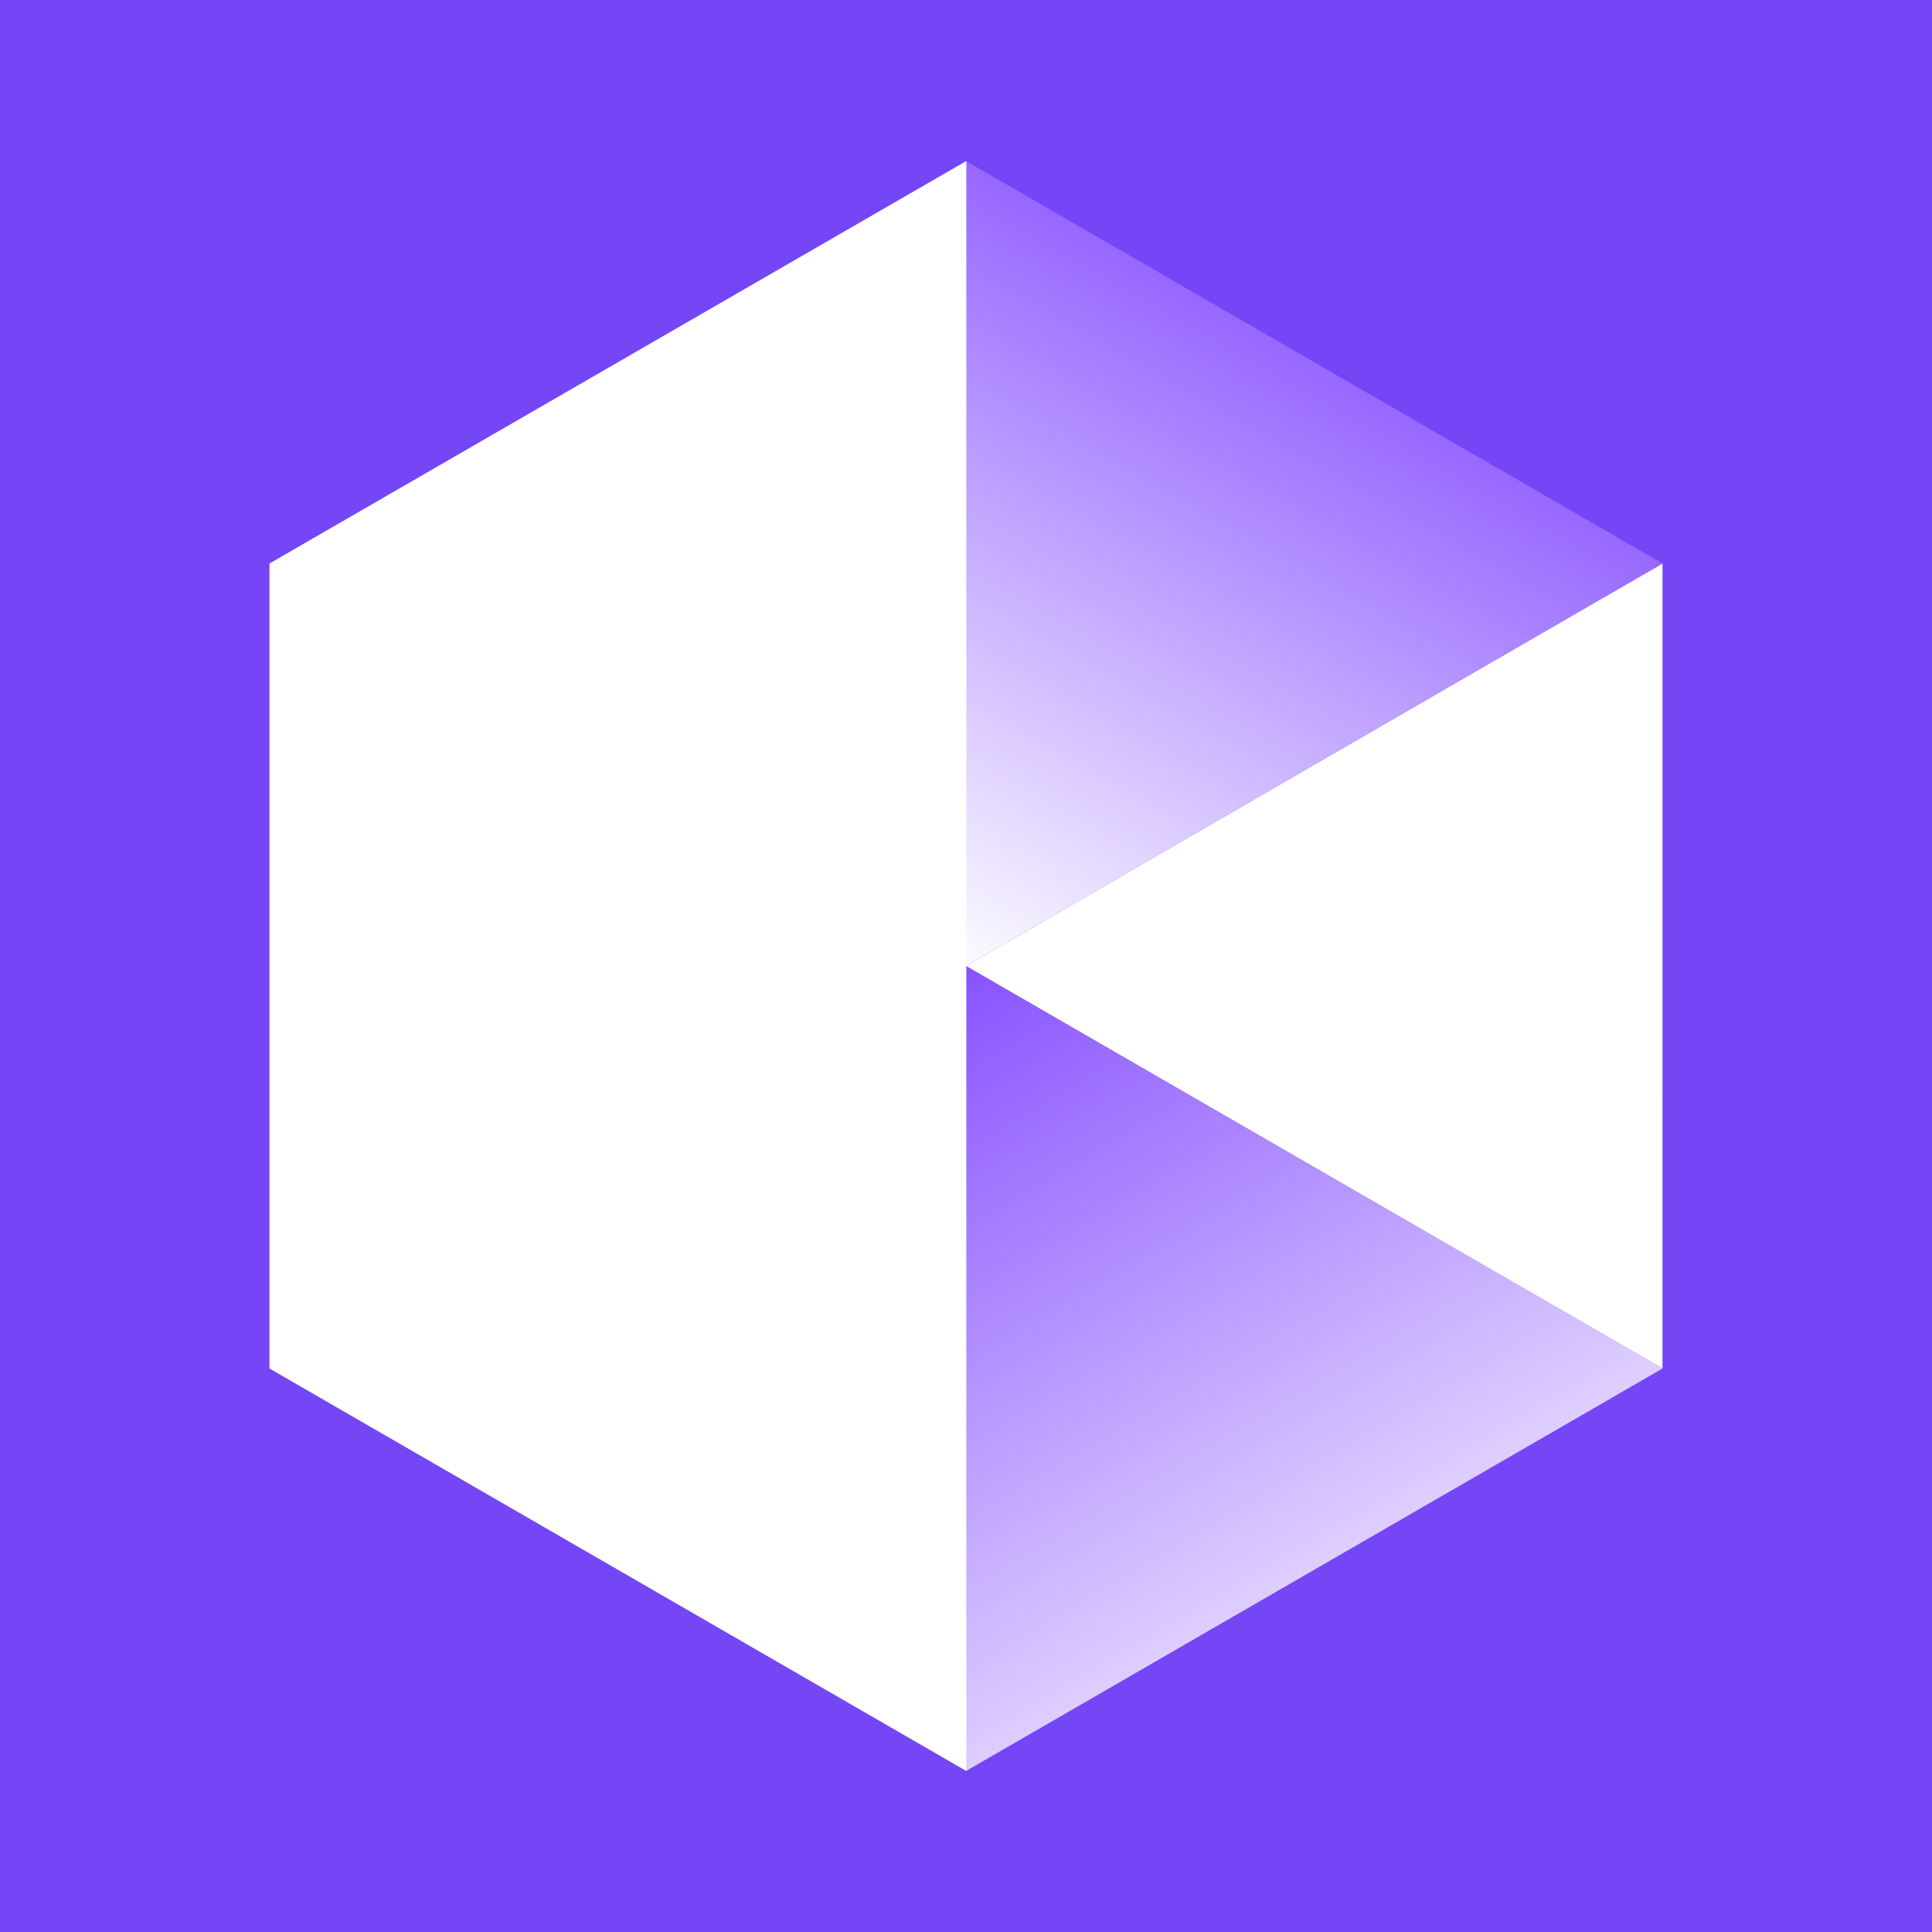
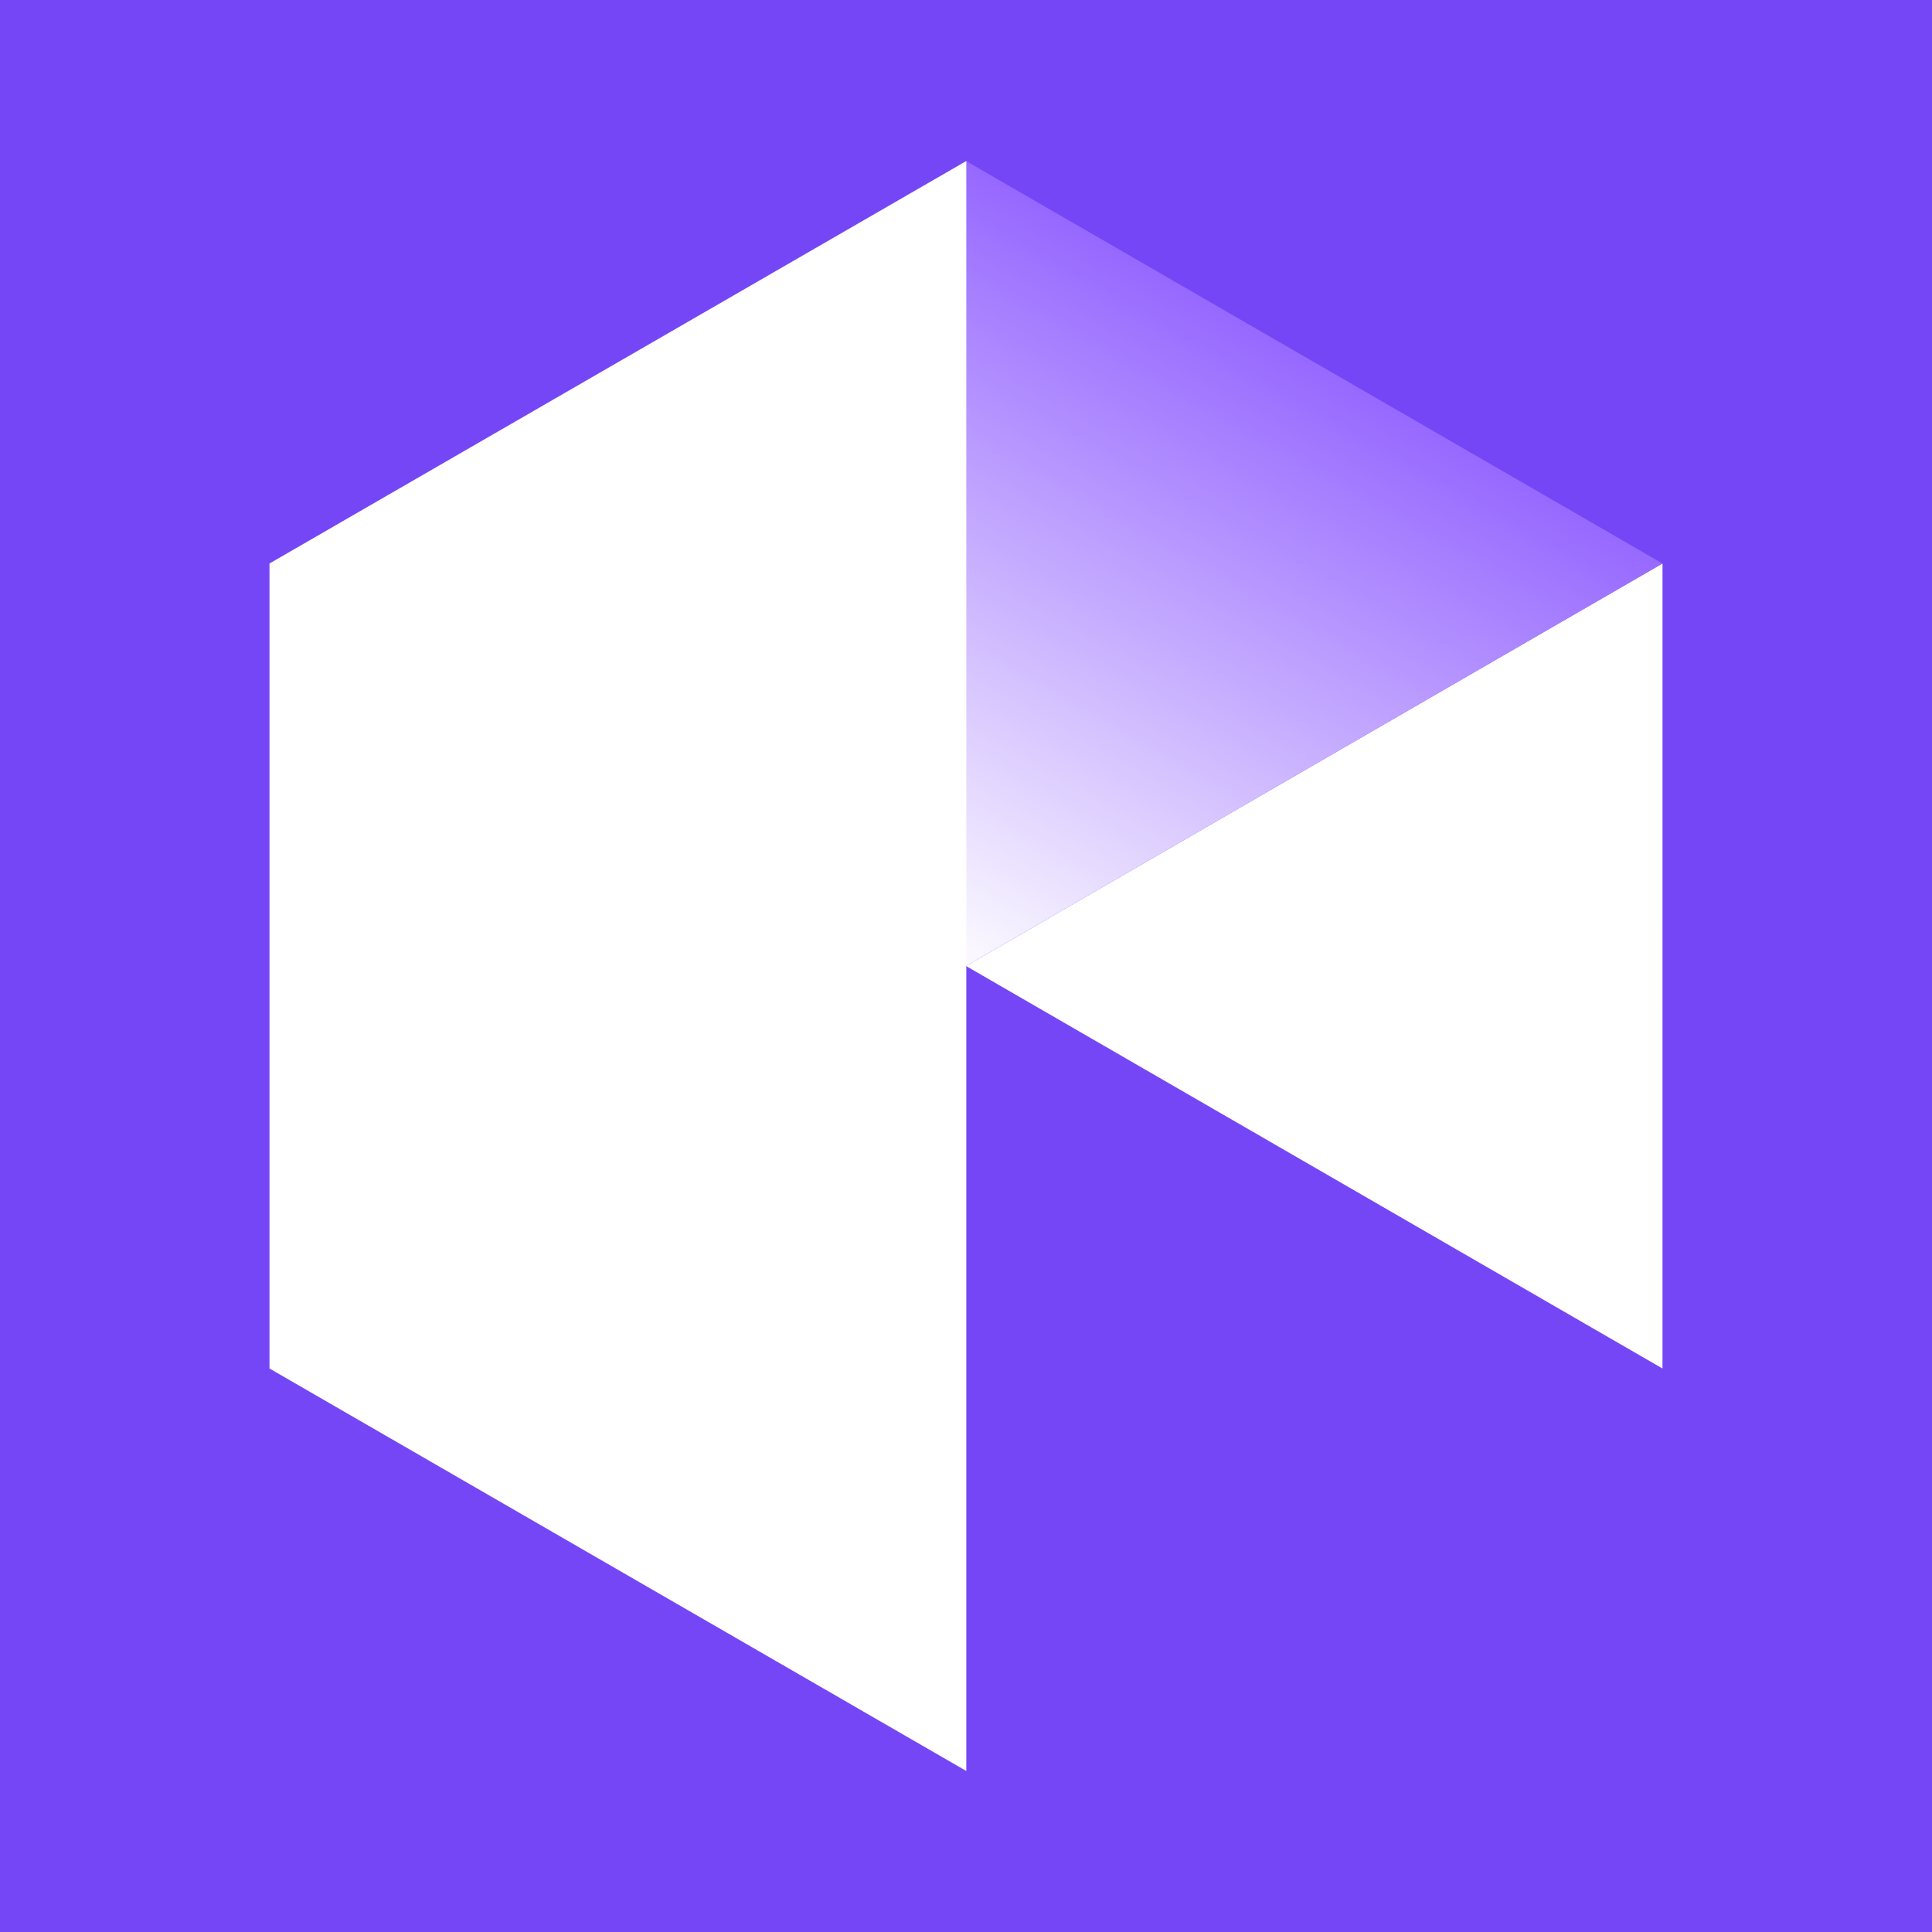
<svg xmlns="http://www.w3.org/2000/svg" width="1536px" height="1536px" viewBox="0 0 1536 1536" version="1.1">
  <title>square-white</title>
  <defs>
    <linearGradient x1="60.07%" y1="4.427%" x2="9.451%" y2="107.845%" id="linearGradient-1">
      <stop stop-color="#7D43FF" offset="0%" />
      <stop stop-color="#FFFFFF" offset="100%" />
    </linearGradient>
    <linearGradient x1="66.072%" y1="106.438%" x2="4.026%" y2="-14.926%" id="linearGradient-2">
      <stop stop-color="#FFFFFF" offset="0%" />
      <stop stop-color="#7D43FF" offset="100%" />
    </linearGradient>
  </defs>
  <g id="Kin-Logo" stroke="none" stroke-width="1" fill="none" fill-rule="evenodd">
    <g id="square-white">
      <rect id="Square" fill="#7546F6" x="0" y="0" width="1536" height="1536" />
      <g id="Icon" transform="translate(214.25, 128)" fill-rule="nonzero">
        <polygon id="Path" fill="#FFFFFF" points="553.75 639.998 1107.478 960 1107.5 319.975" />
        <polygon id="Path" fill="url(#linearGradient-1)" points="553.75 0 553.75 640 1107.5 319.989" />
-         <polygon id="Path" fill="url(#linearGradient-2)" points="1107.5 960 553.75 640 553.75 1280" />
        <polygon id="Path" fill="#FFFFFF" points="0 960.005 554 1280 554 0 0 319.995" />
      </g>
    </g>
  </g>
</svg>